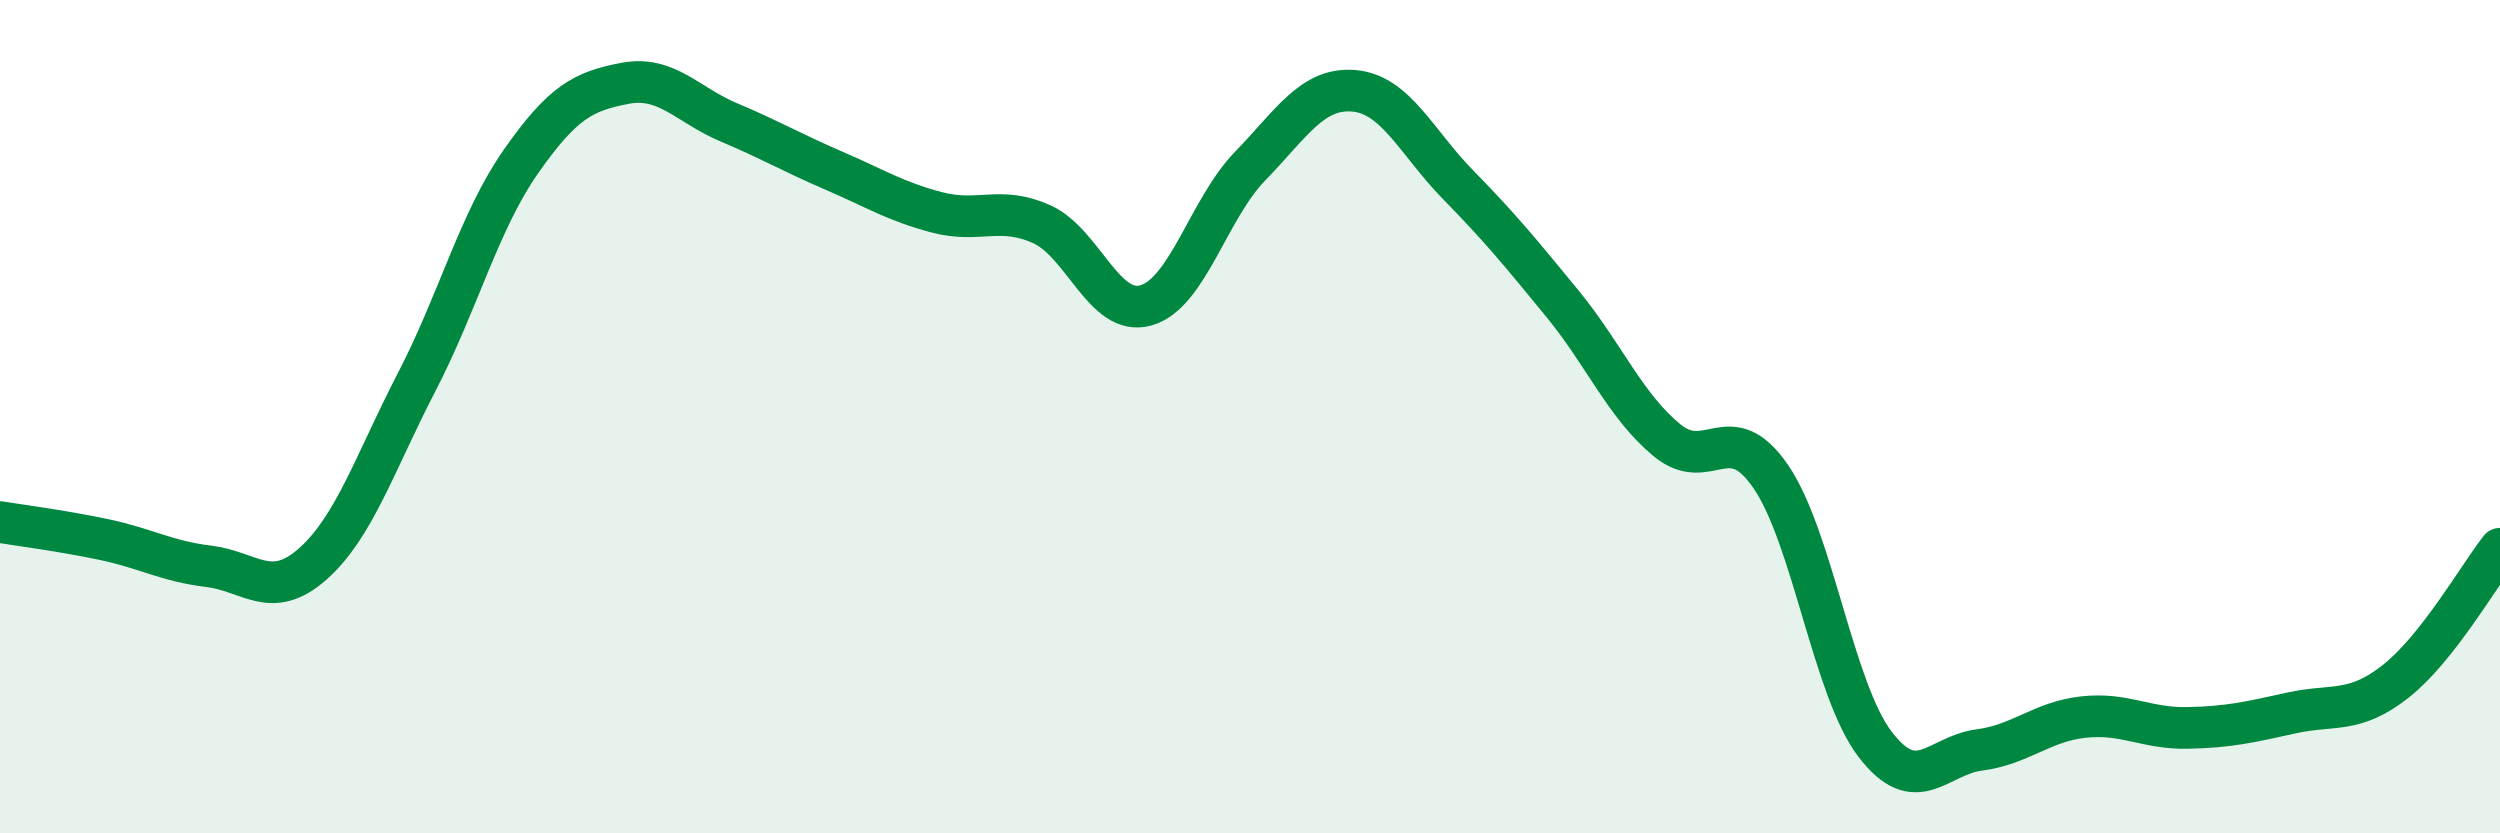
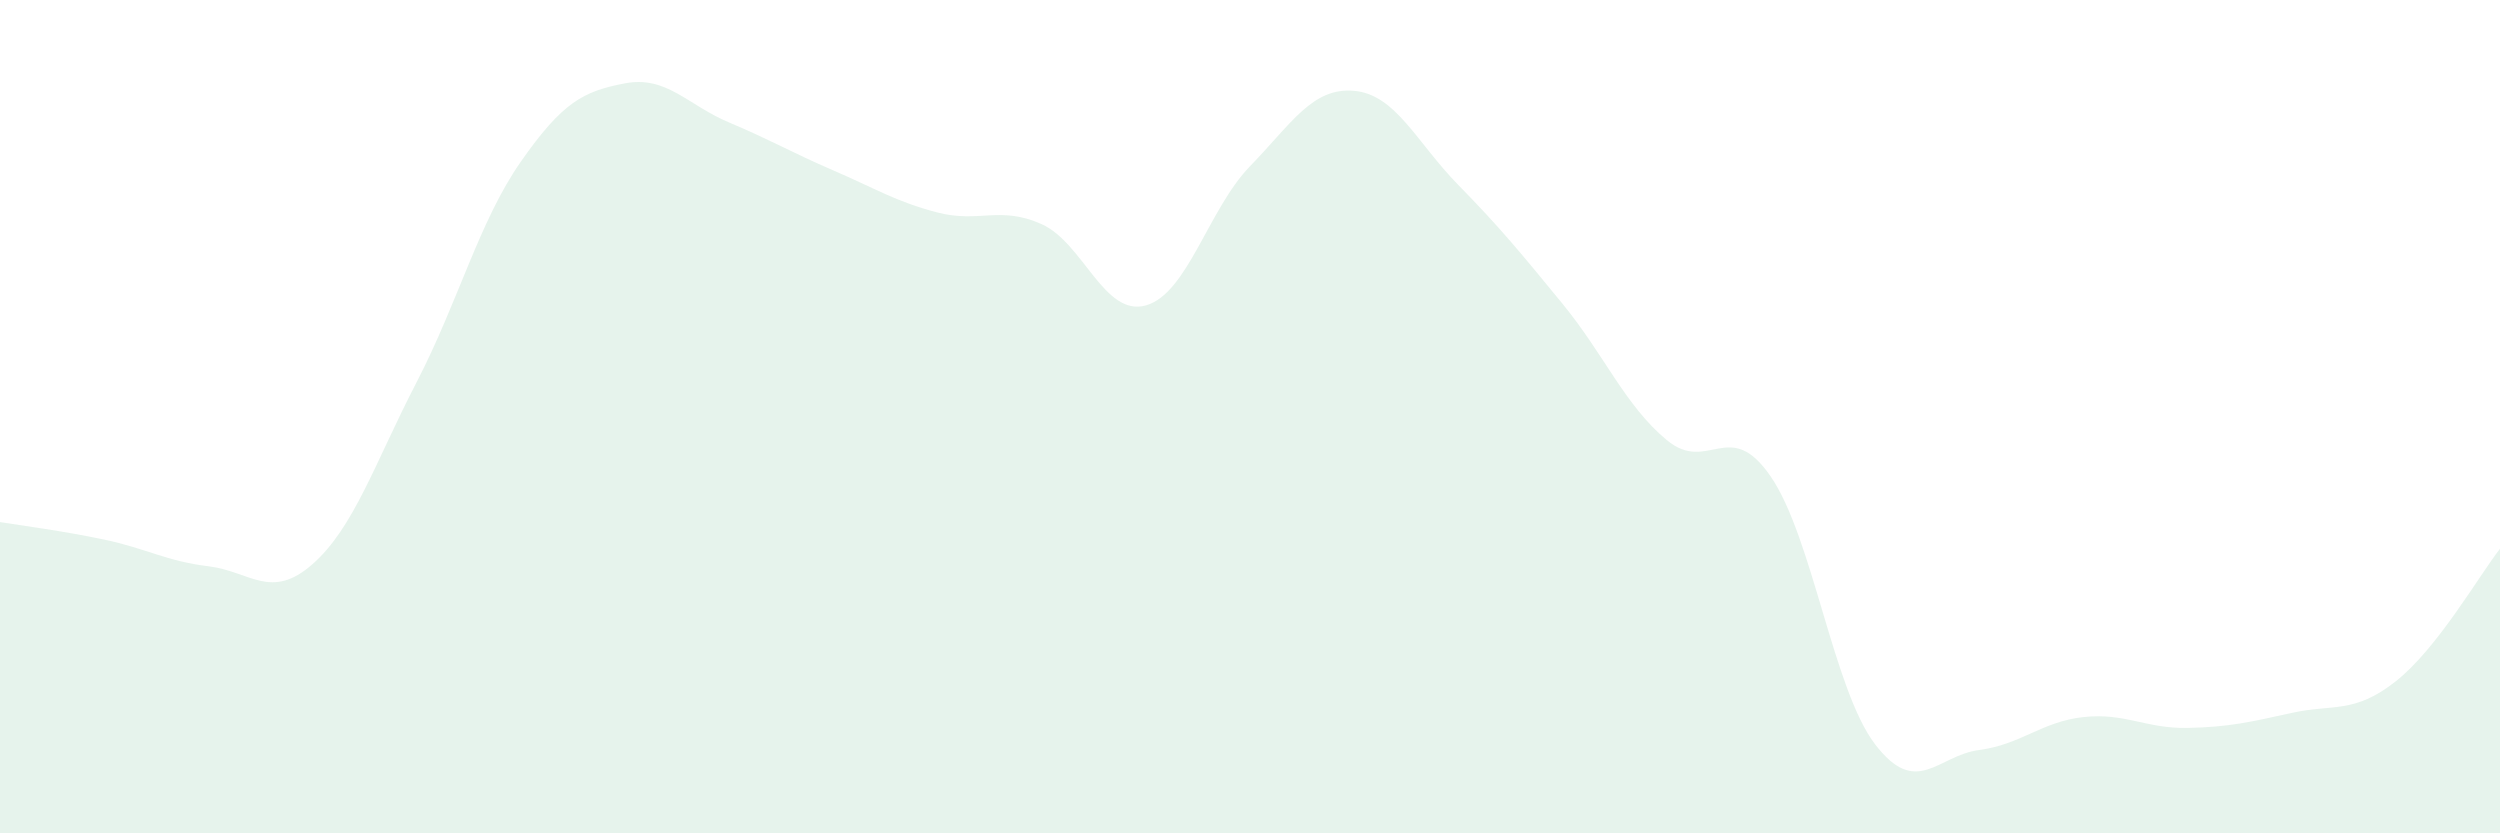
<svg xmlns="http://www.w3.org/2000/svg" width="60" height="20" viewBox="0 0 60 20">
  <path d="M 0,12.53 C 0.5,12.61 1.5,12.74 2.5,12.95 C 3.5,13.16 4,13.47 5,13.59 C 6,13.71 6.5,14.42 7.5,13.54 C 8.5,12.66 9,11.1 10,9.17 C 11,7.24 11.5,5.31 12.5,3.88 C 13.5,2.45 14,2.19 15,2 C 16,1.81 16.5,2.52 17.5,2.94 C 18.5,3.36 19,3.66 20,4.09 C 21,4.52 21.5,4.84 22.5,5.1 C 23.5,5.36 24,4.93 25,5.38 C 26,5.83 26.5,7.61 27.5,7.33 C 28.5,7.05 29,5.02 30,3.99 C 31,2.96 31.5,2.09 32.5,2.18 C 33.5,2.27 34,3.42 35,4.44 C 36,5.46 36.5,6.07 37.5,7.29 C 38.5,8.51 39,9.73 40,10.56 C 41,11.39 41.5,9.98 42.5,11.44 C 43.5,12.9 44,16.55 45,17.86 C 46,19.17 46.5,18.13 47.5,18 C 48.5,17.87 49,17.32 50,17.21 C 51,17.1 51.5,17.49 52.5,17.47 C 53.5,17.45 54,17.33 55,17.11 C 56,16.89 56.5,17.14 57.5,16.35 C 58.5,15.56 59.5,13.81 60,13.17L60 20L0 20Z" fill="#008740" opacity="0.1" stroke-linecap="round" stroke-linejoin="round" />
-   <path d="M 0,12.53 C 0.5,12.61 1.5,12.74 2.5,12.95 C 3.5,13.16 4,13.47 5,13.59 C 6,13.71 6.5,14.42 7.5,13.54 C 8.5,12.66 9,11.1 10,9.17 C 11,7.24 11.5,5.31 12.5,3.88 C 13.5,2.45 14,2.19 15,2 C 16,1.81 16.5,2.52 17.5,2.94 C 18.5,3.36 19,3.66 20,4.09 C 21,4.52 21.5,4.84 22.5,5.1 C 23.5,5.36 24,4.93 25,5.38 C 26,5.83 26.5,7.61 27.5,7.33 C 28.5,7.05 29,5.02 30,3.99 C 31,2.96 31.5,2.09 32.5,2.18 C 33.5,2.27 34,3.42 35,4.44 C 36,5.46 36.5,6.07 37.5,7.29 C 38.5,8.51 39,9.73 40,10.56 C 41,11.39 41.5,9.98 42.5,11.44 C 43.5,12.9 44,16.55 45,17.86 C 46,19.17 46.5,18.13 47.5,18 C 48.5,17.87 49,17.32 50,17.21 C 51,17.1 51.5,17.49 52.5,17.47 C 53.5,17.45 54,17.33 55,17.11 C 56,16.89 56.5,17.14 57.5,16.35 C 58.5,15.56 59.5,13.81 60,13.17" stroke="#008740" stroke-width="1" fill="none" stroke-linecap="round" stroke-linejoin="round" />
</svg>